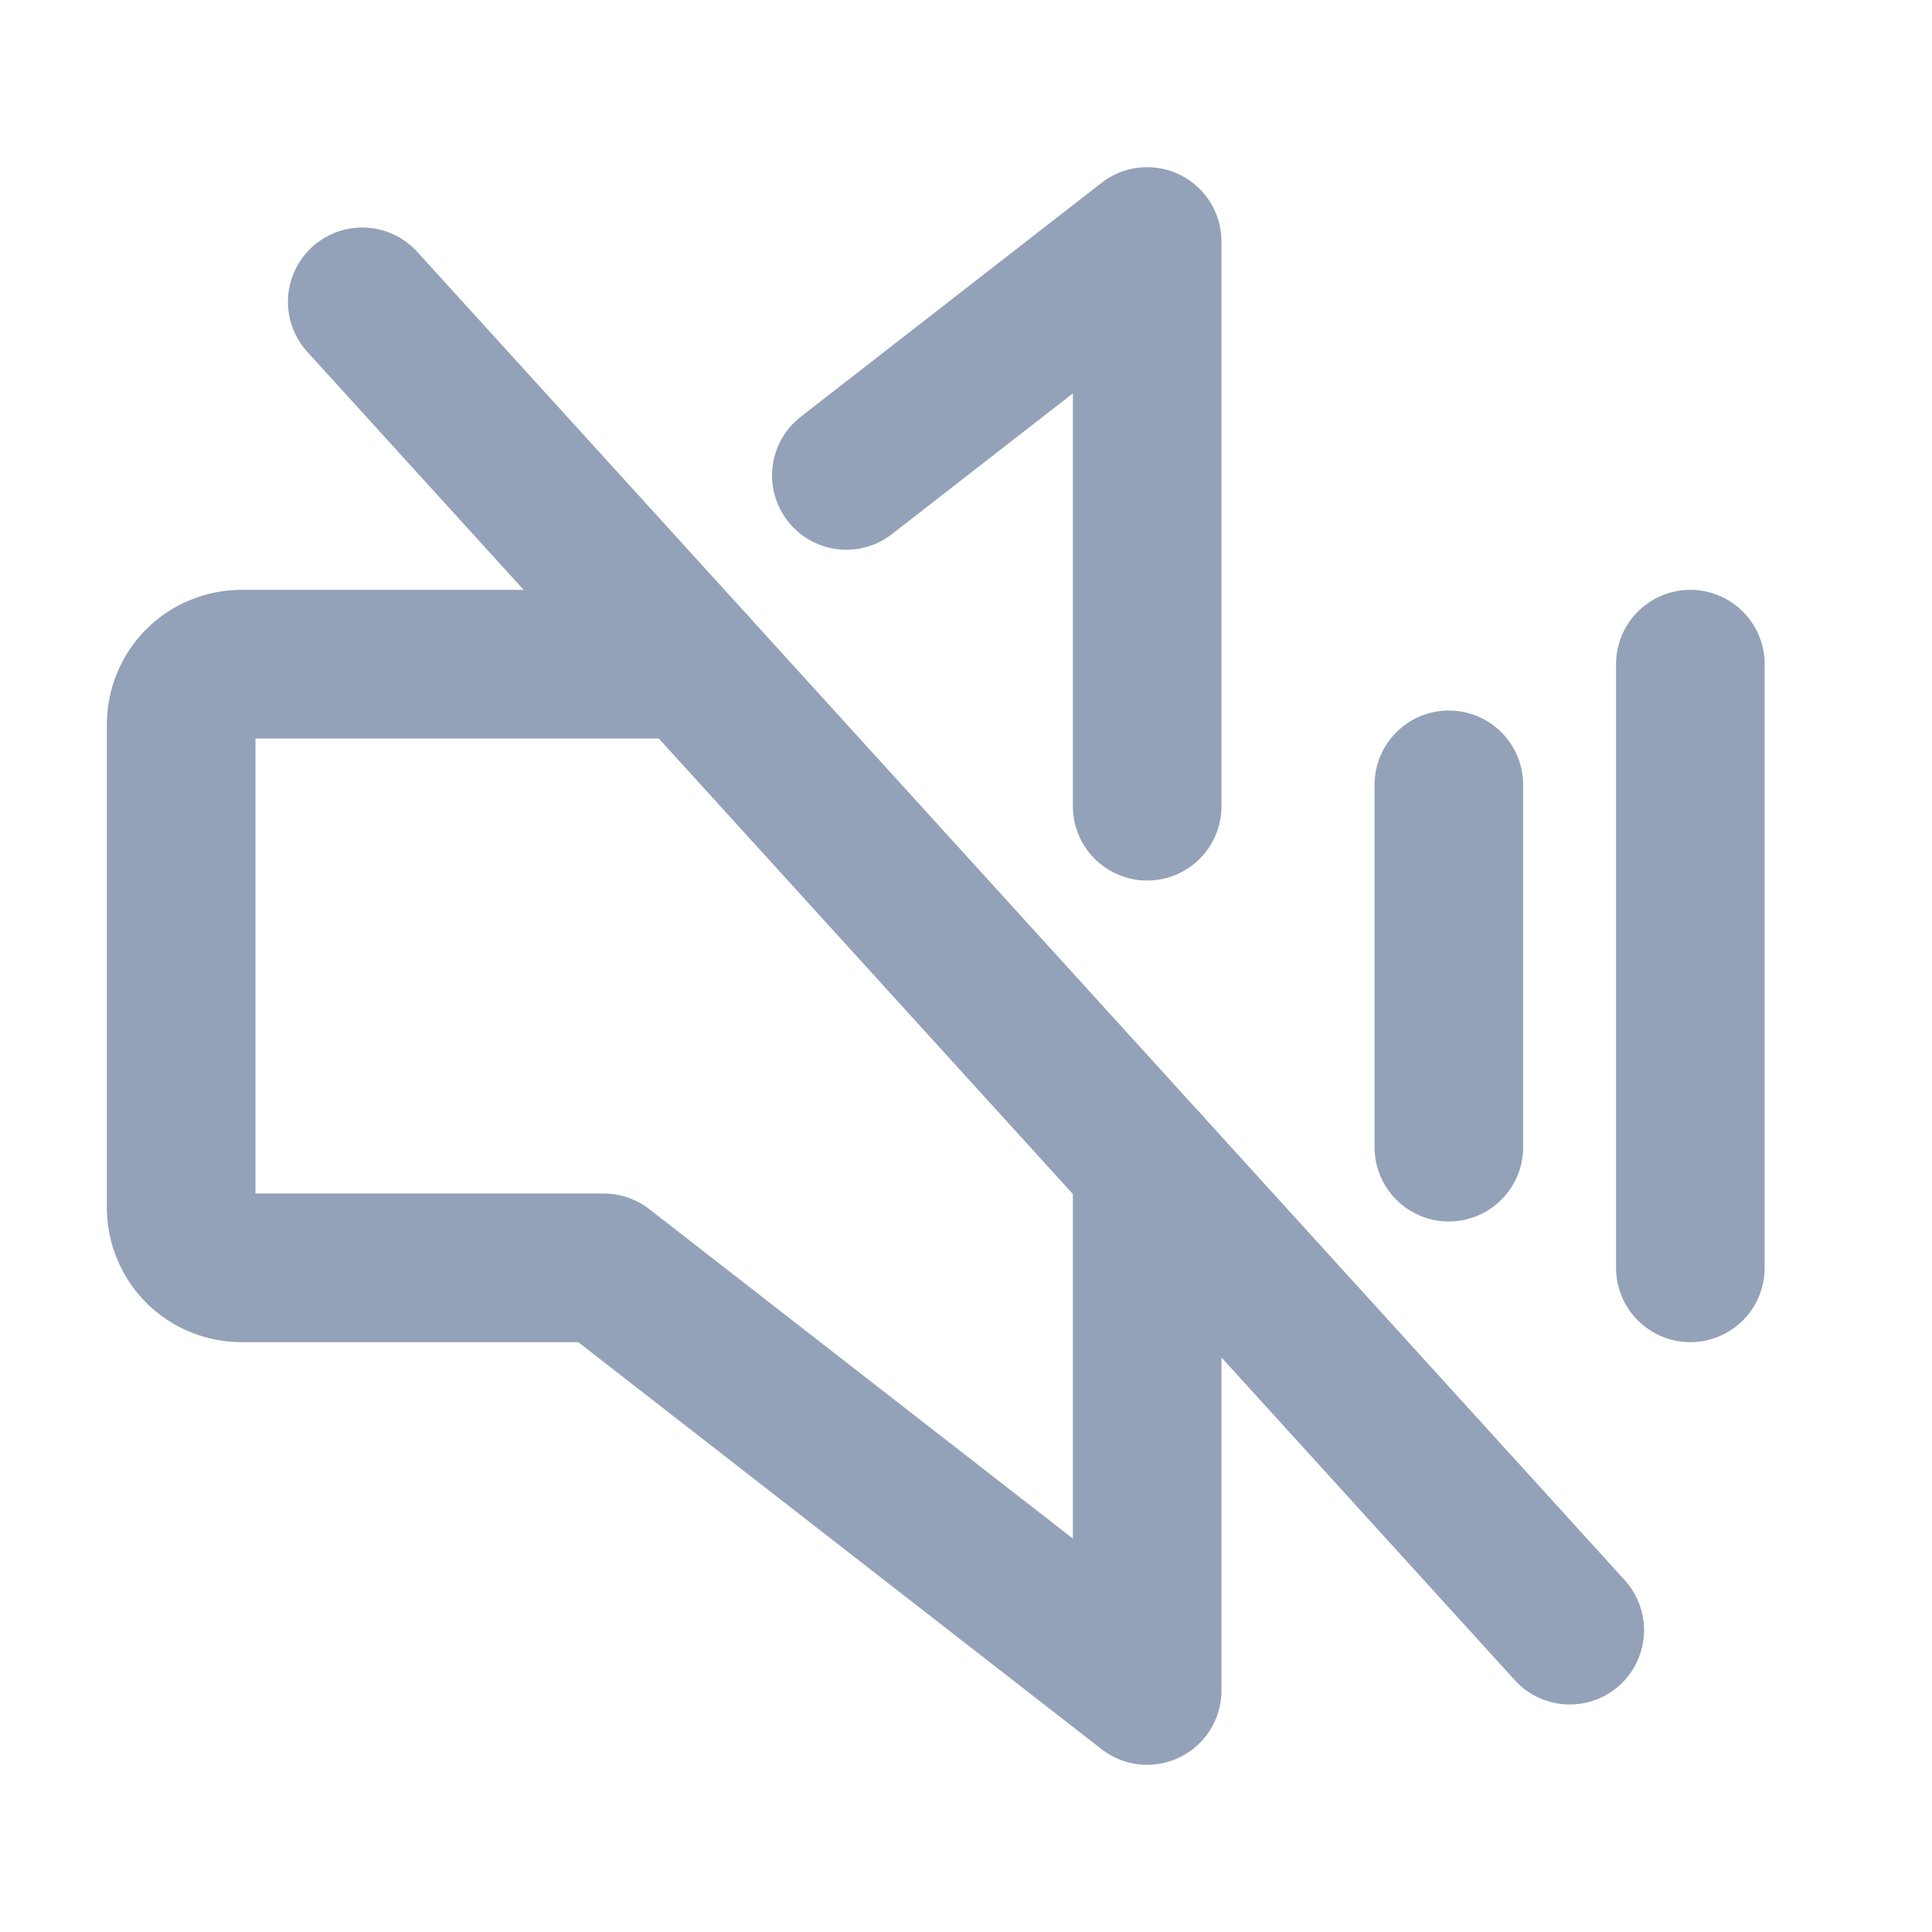
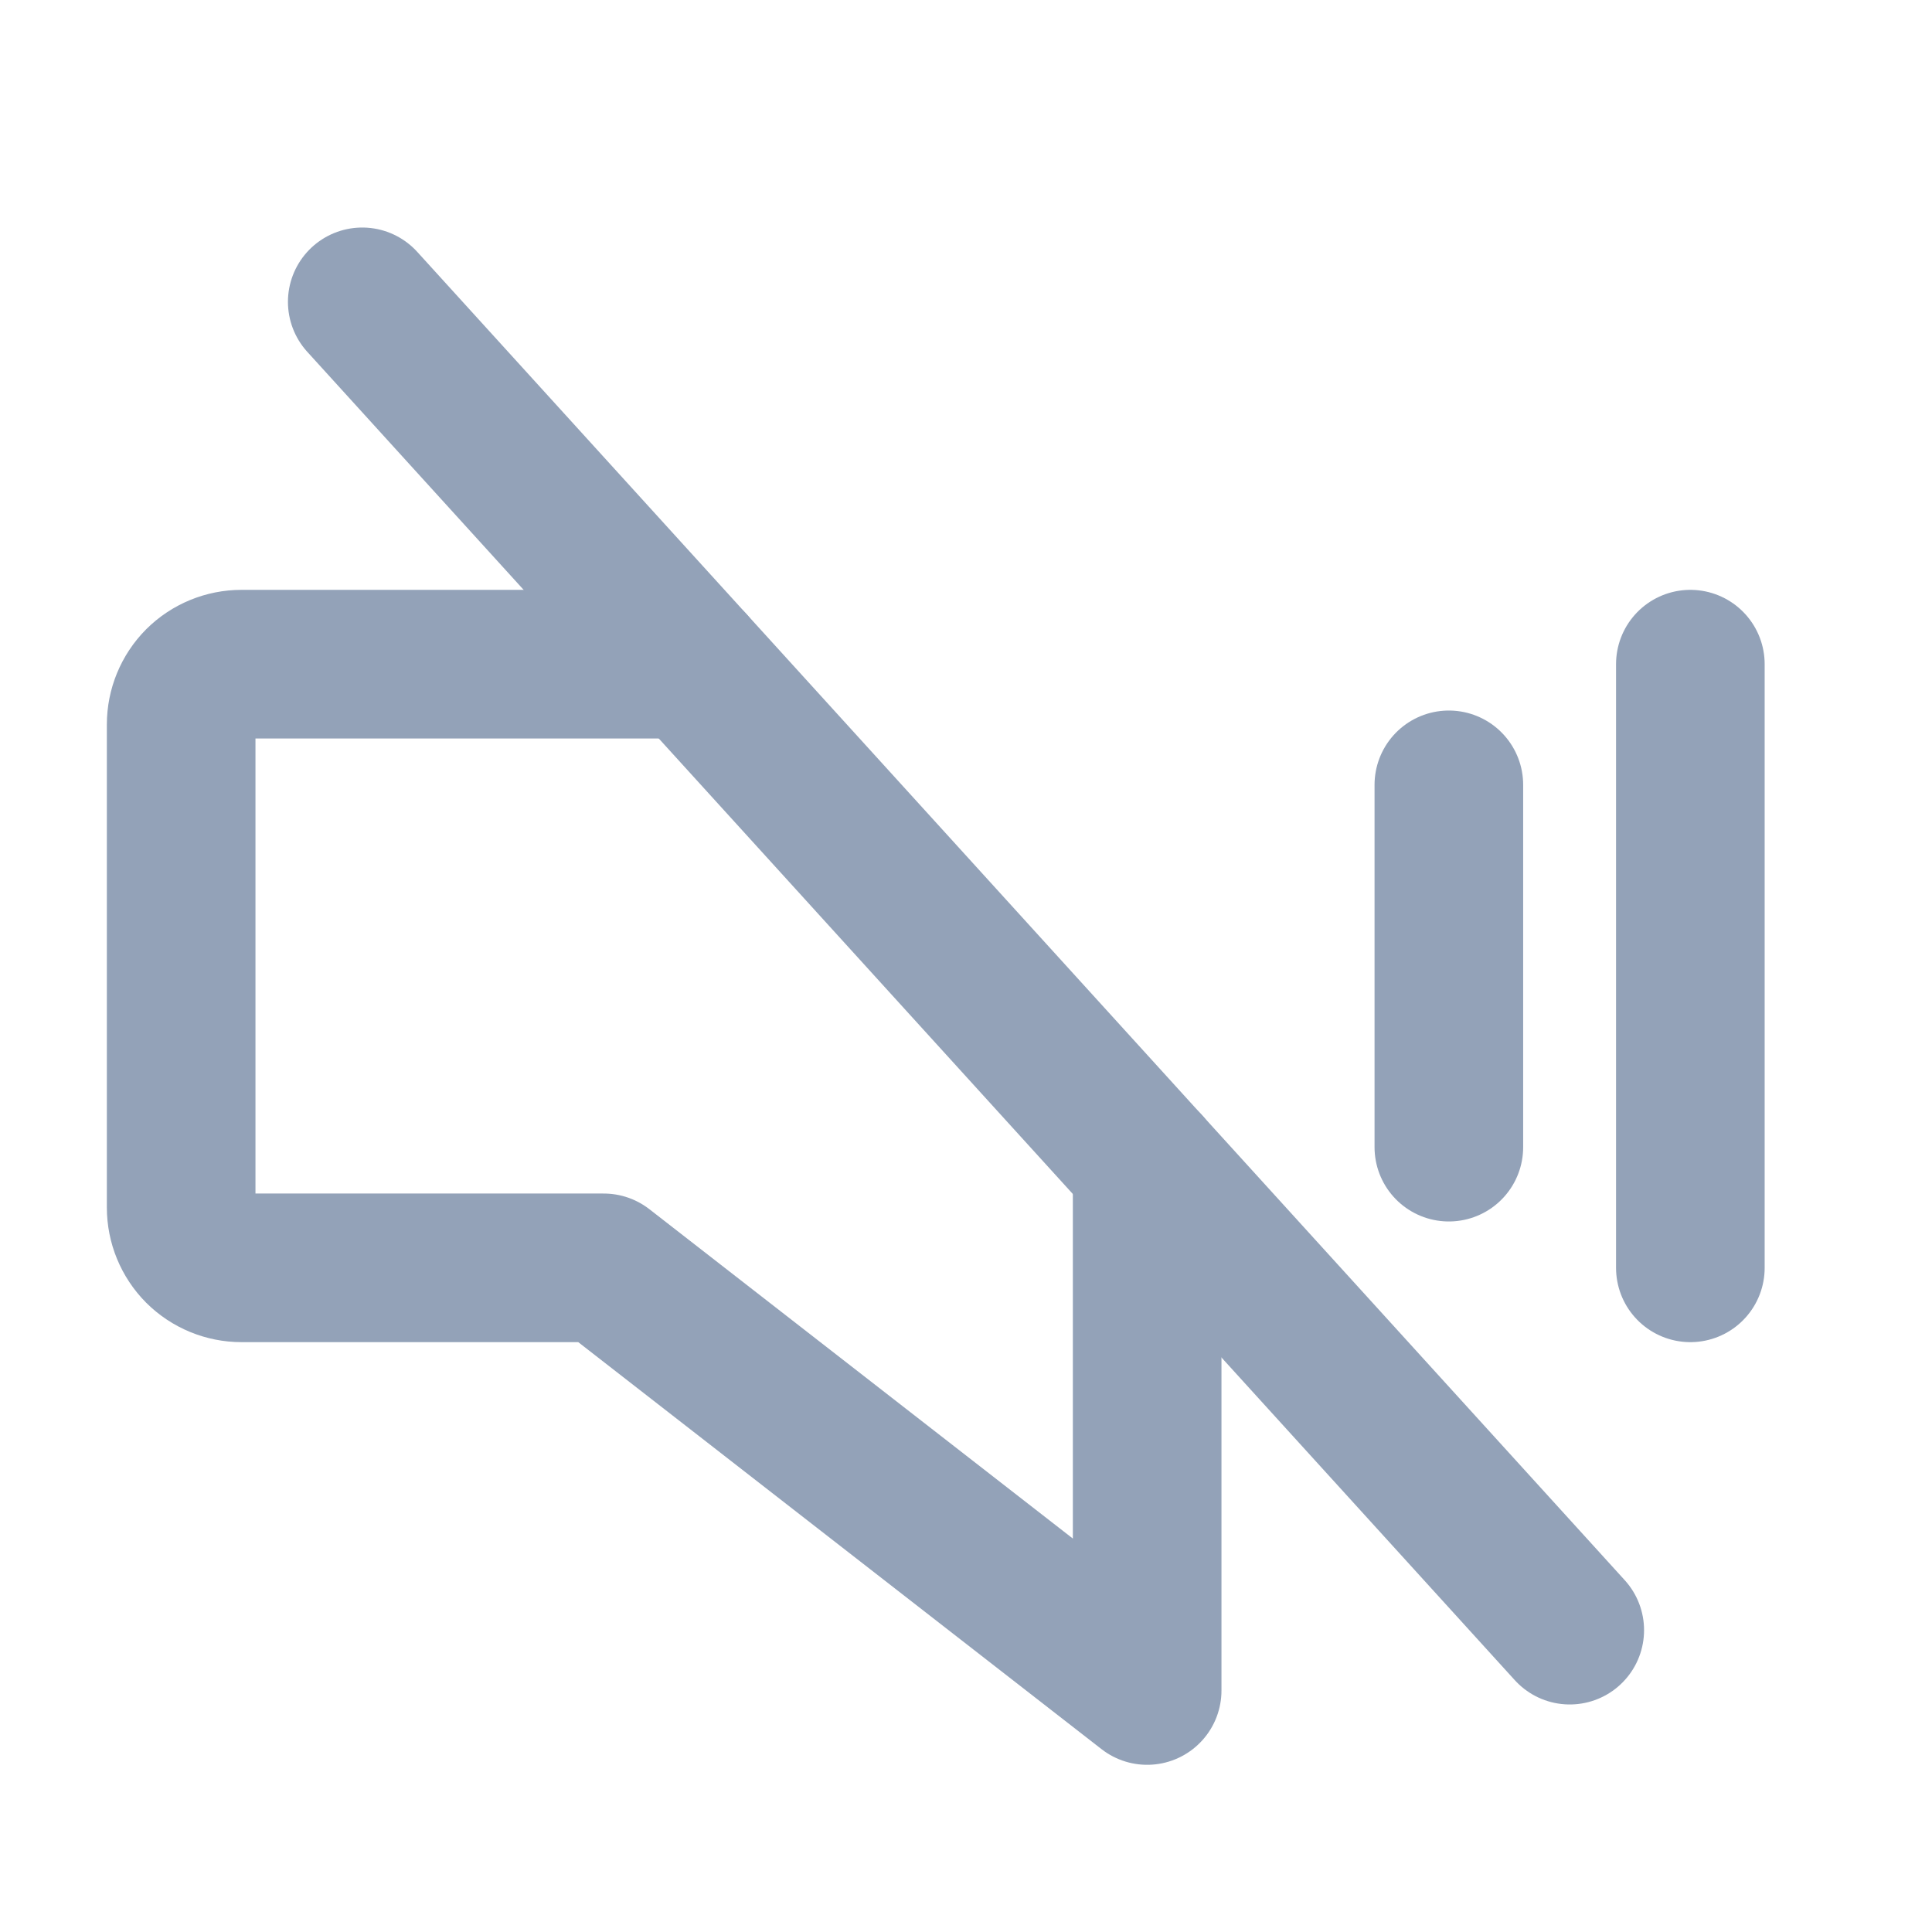
<svg xmlns="http://www.w3.org/2000/svg" width="26" height="26" viewBox="0 0 26 26" fill="none">
  <path d="M19.498 10.562V15.438" stroke="#93A2B8" stroke-width="2" stroke-linecap="round" stroke-linejoin="round" />
  <path d="M22.748 8.938V17.062" stroke="#93A2B8" stroke-width="2" stroke-linecap="round" stroke-linejoin="round" />
  <path d="M4.875 4.062L21.125 21.938" stroke="#93A2B8" stroke-width="2" stroke-linecap="round" stroke-linejoin="round" />
-   <path d="M11.39 6.398L15.438 3.25V10.85" stroke="#93A2B8" stroke-width="2" stroke-linecap="round" stroke-linejoin="round" />
  <path d="M15.438 15.681V22.75L8.125 17.062H3.25C3.035 17.062 2.828 16.977 2.675 16.825C2.523 16.672 2.438 16.465 2.438 16.25V9.75C2.438 9.535 2.523 9.328 2.675 9.175C2.828 9.023 3.035 8.938 3.25 8.938H9.307" stroke="#93A2B8" stroke-width="2" stroke-linecap="round" stroke-linejoin="round" />
</svg>